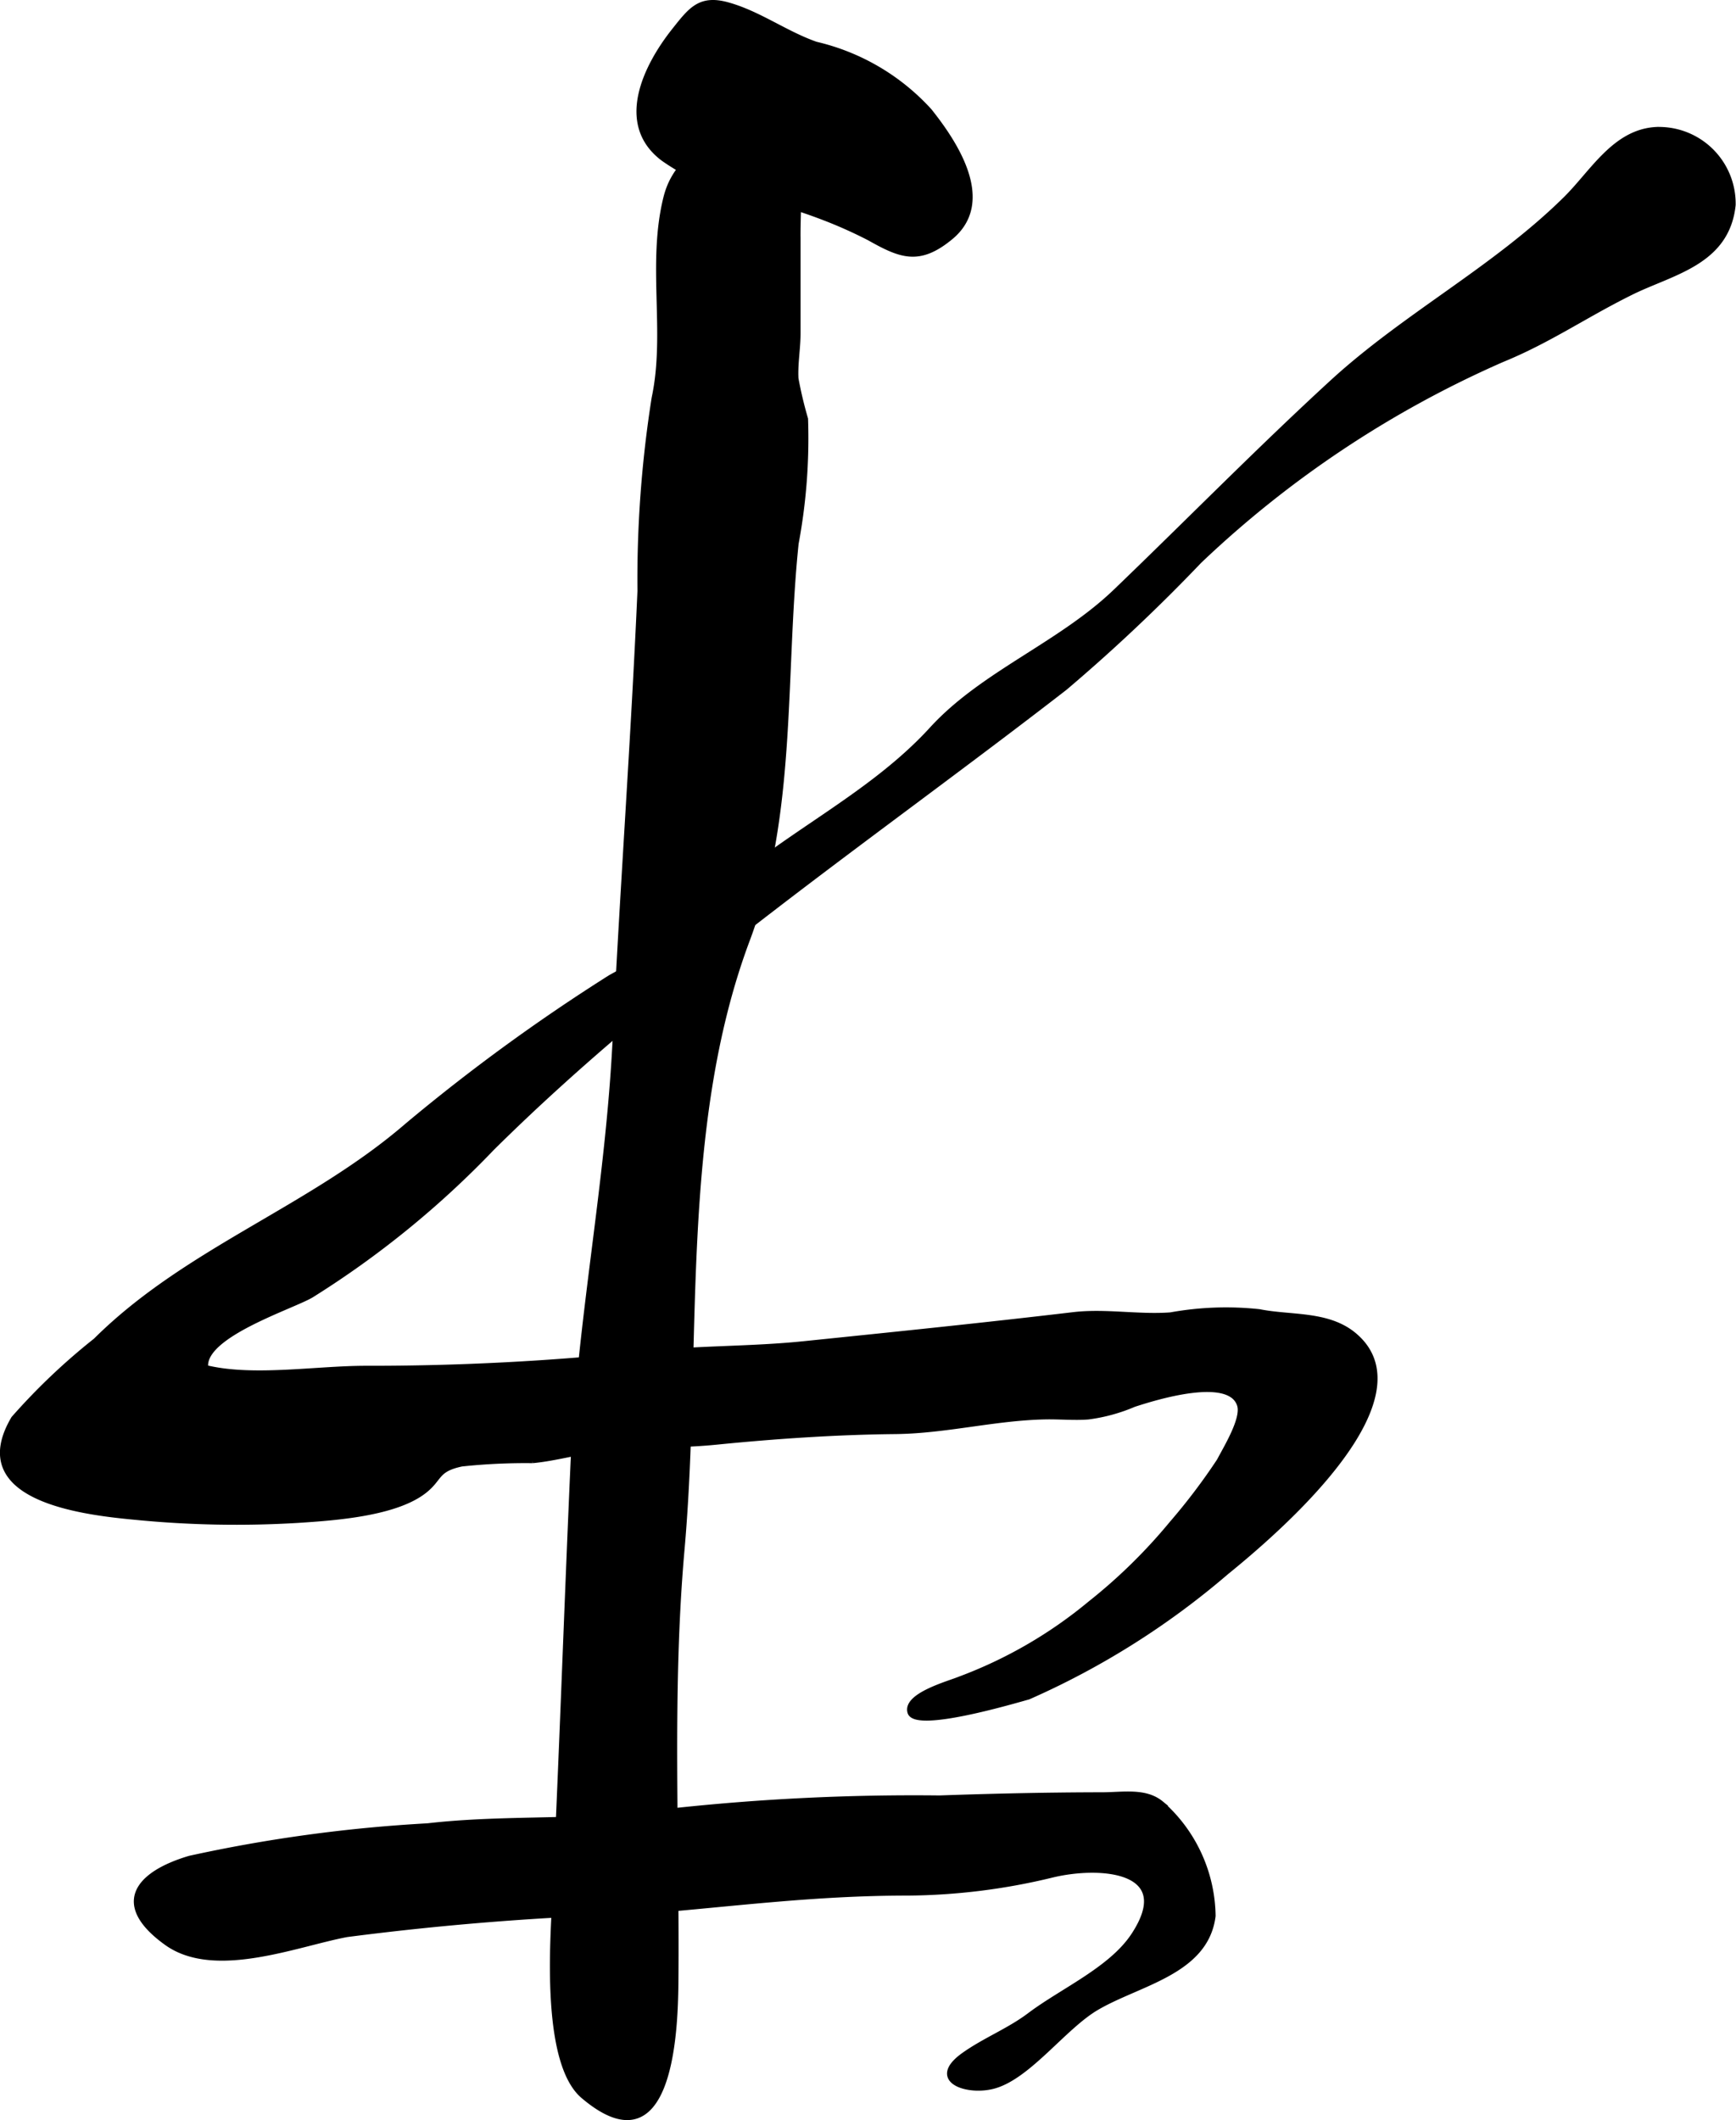
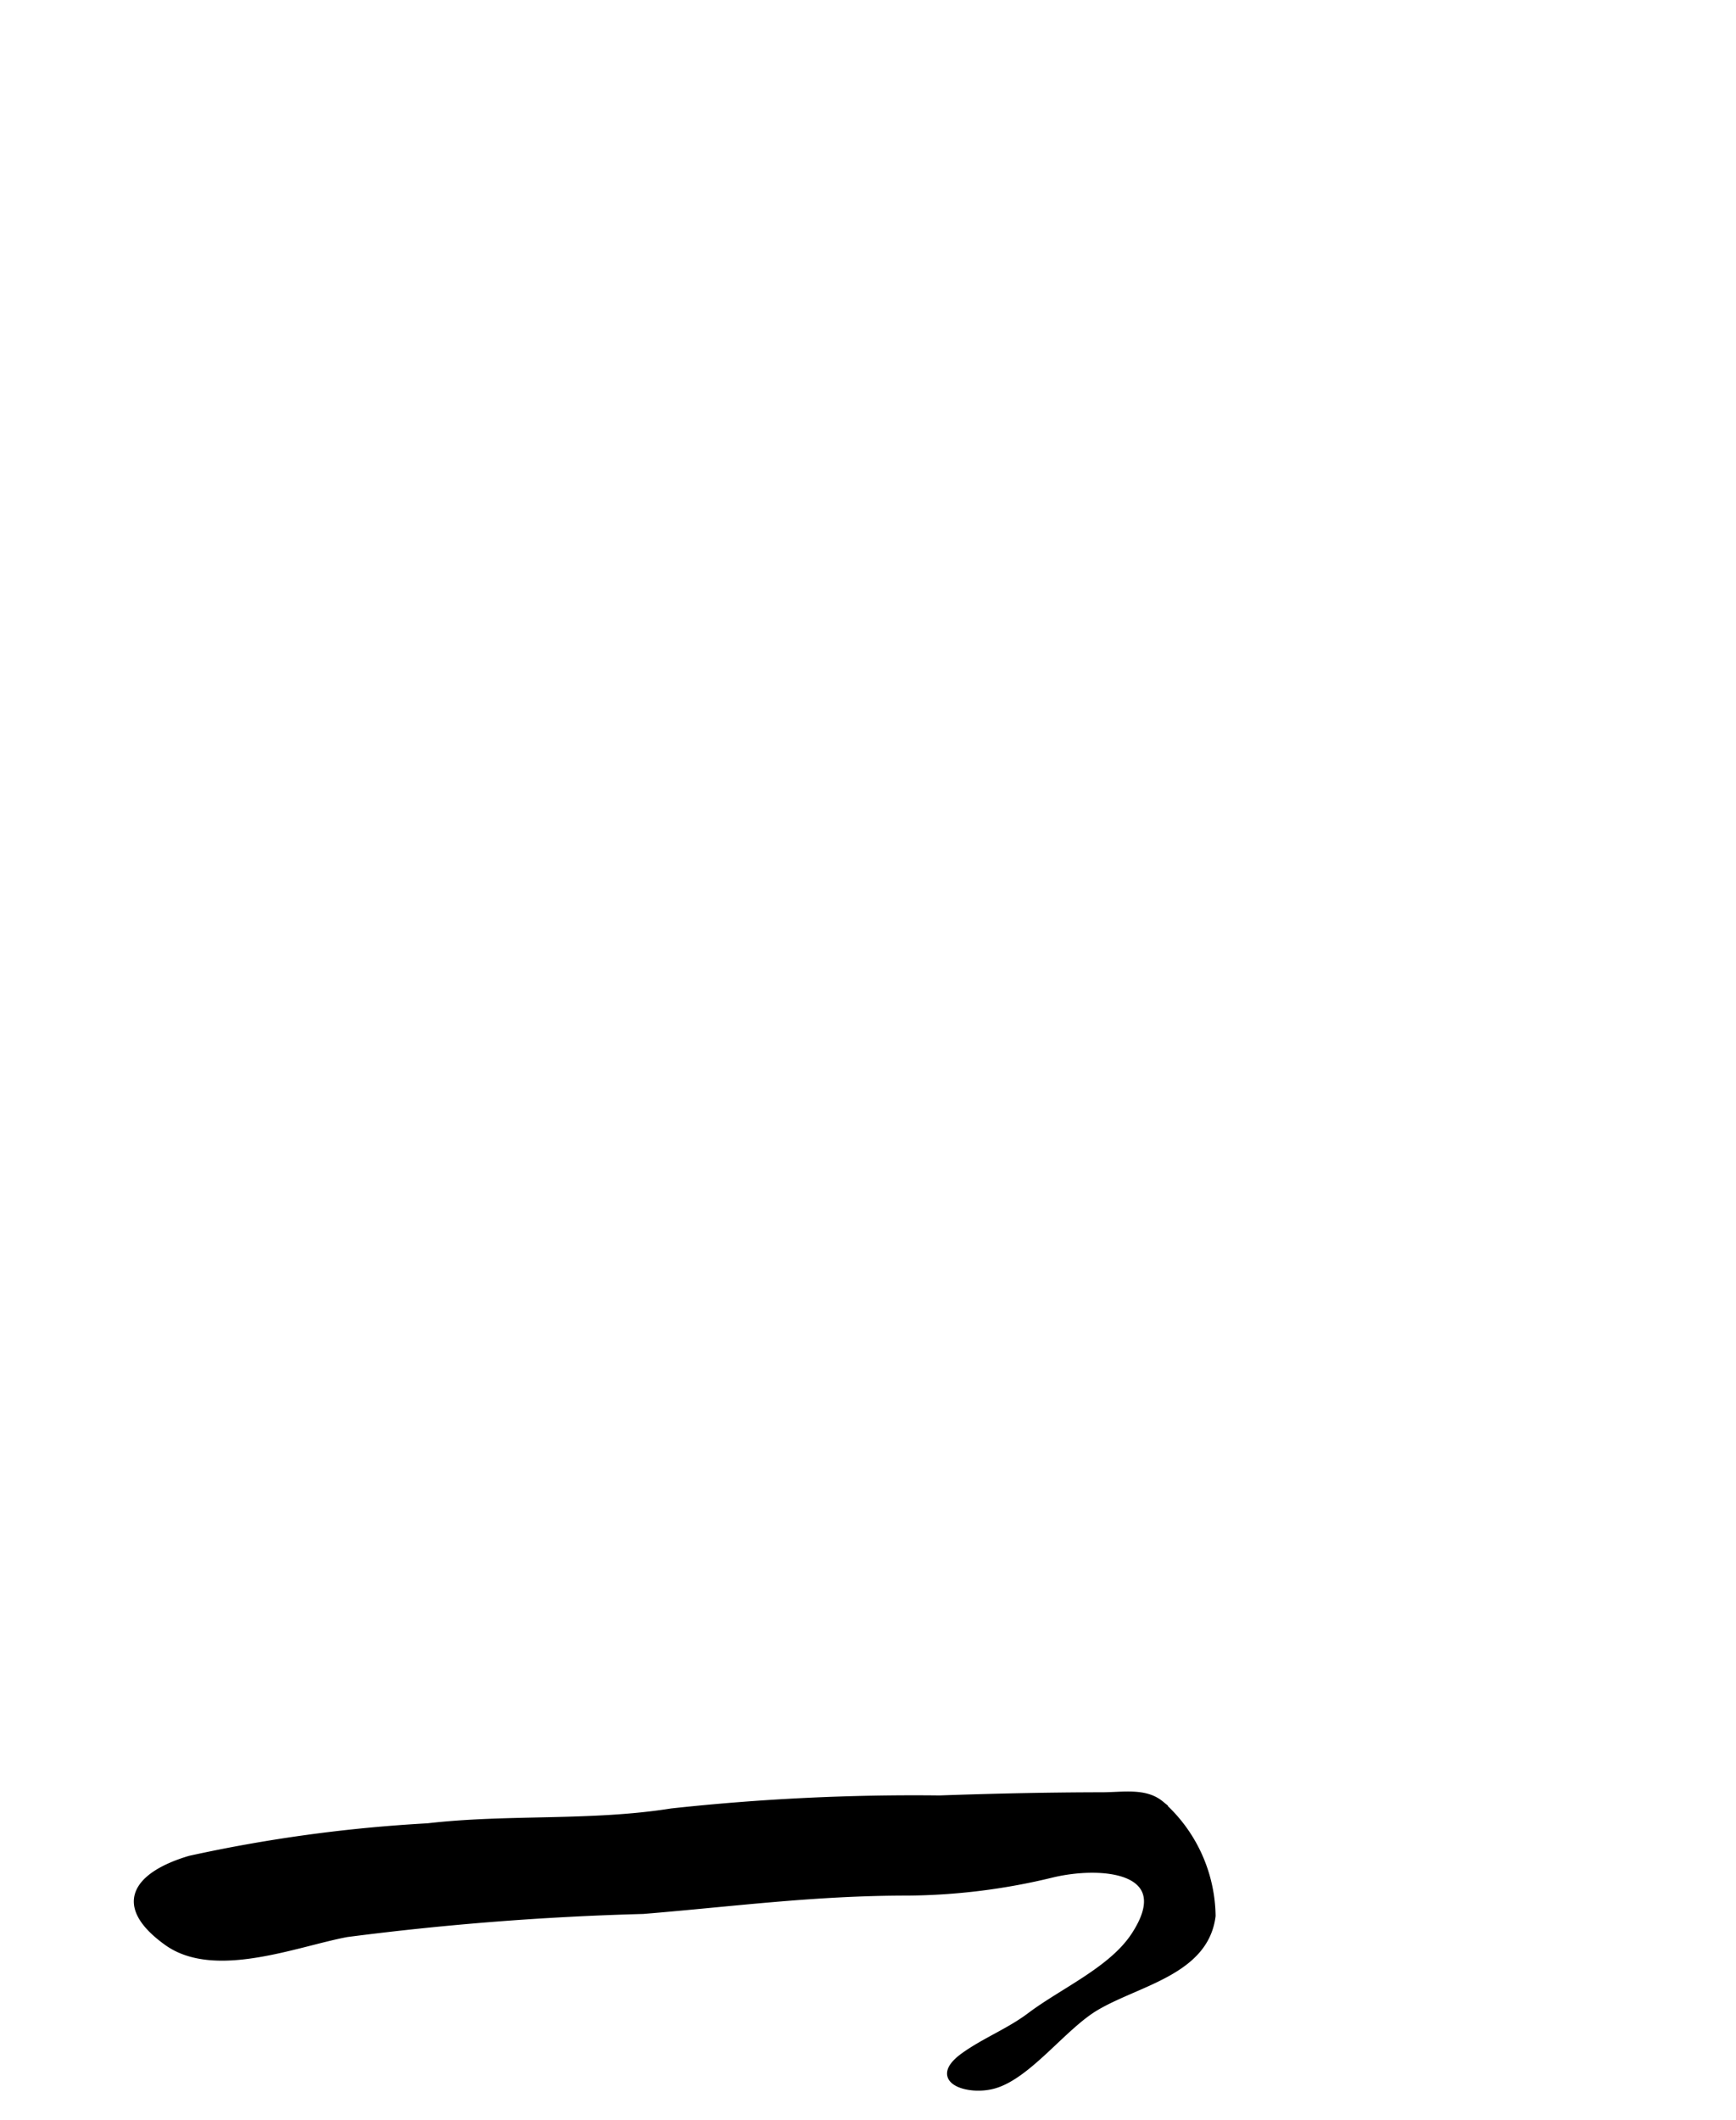
<svg xmlns="http://www.w3.org/2000/svg" version="1.1" width="18.03mm" height="22.013mm" viewBox="0 0 51.109 62.398">
  <defs>
    <style type="text/css">
      .a {
        stroke: #000;
        stroke-miterlimit: 10;
        stroke-width: 0.15px;
      }
    </style>
  </defs>
-   <path class="a" d="M36.105,46.271a23.454,23.454,0,0,1-5.83,3.673c-.374.101-3.317.981-3.482.452-.154-.498,1.138-.847,1.458-.979a13.246,13.246,0,0,0,3.844-2.224,15.974,15.974,0,0,0,2.403-2.355,18.003,18.003,0,0,0,1.401-1.85c.178-.347.722-1.221.598-1.63-.278-.916-2.475-.233-3.113-.025a5.067,5.067,0,0,1-1.353.369c-.409.03-.832-.01-1.244-.003-1.491.027-2.94.417-4.433.432-1.743.017-3.543.14-5.274.313-1.244.125-2.522.055-3.76.258-.542.089-1.095.234-1.642.285a17.633,17.633,0,0,0-2.086.098c-.759.16-.621.42-1.099.795-.86.675-2.664.796-3.717.865a30.262,30.262,0,0,1-4.797-.091c-1.617-.15-4.961-.566-3.578-2.906a18.663,18.663,0,0,1,2.418-2.296c2.683-2.668,6.326-3.868,9.179-6.335a55.42,55.42,0,0,1,5.973-4.352,13.347,13.347,0,0,0,2.521-1.774c2.068-2.2,4.935-3.333,6.942-5.529,1.505-1.645,3.773-2.483,5.412-4.057,2.128-2.044,4.194-4.151,6.368-6.147,2.152-1.976,4.782-3.336,6.874-5.397.795-.783,1.446-1.98,2.665-2.049a2.183,2.183,0,0,1,2.271,2.219c-.178,1.703-1.8,1.98-3.004,2.576-1.377.682-2.403,1.407-3.796,1.977a30.919,30.919,0,0,0-8.916,5.929,51.363,51.363,0,0,1-3.958,3.731c-5.65,4.377-11.766,8.496-16.862,13.543a27.59,27.59,0,0,1-5.33,4.337c-.6.347-3.228,1.179-3.102,2.126,1.393.34,3.243.021,4.709.021a76.58,76.58,0,0,0,8.256-.432c1.533-.169,3.085-.132,4.626-.29,2.688-.276,5.283-.541,7.954-.857.938-.111,1.917.077,2.86.007a9.174,9.174,0,0,1,2.616-.094c.926.186,2.017.041,2.791.688C41.704,40.828,39.108,43.836,36.105,46.271Z" />
-   <path class="a" d="M27.988,6.982c-.93.767-1.469.543-2.393.024a13.272,13.272,0,0,0-1.239-.561,16.497,16.497,0,0,0-2.434-.742,6.425,6.425,0,0,1-2.397-1.036c-1.357-1.02-.504-2.727.326-3.771.478-.601.75-.978,1.557-.759.923.251,1.716.852,2.615,1.165a6.518,6.518,0,0,1,3.339,1.959C28.13,4.222,29.257,5.933,27.988,6.982Z" />
  <path class="a" d="M26.704,55.714c-2.734,0-5.113.322-7.77.54a85.493,85.493,0,0,0-8.724.681c-1.486.279-3.894,1.258-5.306.245-1.567-1.126-.887-2.024.682-2.489a43.947,43.947,0,0,1,7.005-.955c2.381-.275,4.802-.06,7.173-.437a66.002,66.002,0,0,1,7.897-.383c1.595-.056,3.189-.091,4.786-.093.616-.001,1.27-.132,1.736.25a4.485,4.485,0,0,1,1.53,3.314c-.205,1.662-2.198,1.973-3.441,2.71-.949.563-1.969,1.988-2.982,2.29-.783.234-1.973-.153-.915-.906.618-.44,1.333-.715,1.938-1.172.959-.723,2.401-1.349,3.062-2.353,1.285-1.952-.985-2.115-2.405-1.771A18.489,18.489,0,0,1,26.704,55.714Z" />
-   <path class="a" d="M23.494,6.991V9.811c0,.442-.084.884-.062,1.326a11.763,11.763,0,0,0,.283,1.192,16.864,16.864,0,0,1-.278,3.667c-.402,3.886-.043,7.956-1.433,11.658-2.094,5.586-1.401,12.037-1.926,17.951-.373,4.196-.14,8.521-.18,12.764-.016,1.538-.184,5.479-2.728,3.32-1.097-.931-.918-4.193-.853-5.479.209-4.215.358-8.723.549-13.013.195-4.364,1.038-8.317,1.247-12.651.212-4.386.536-8.766.729-13.154a34.28,34.28,0,0,1,.418-5.682c.407-1.911-.136-3.931.342-5.876.231-.945.824-1.198,1.327-1.957.213-.321.426-.965.74-1.196.556-.409.797-.058,1.211.362a2.119,2.119,0,0,1,.613,1.651c.061.739,0,1.509,0,2.251Z" />
</svg>